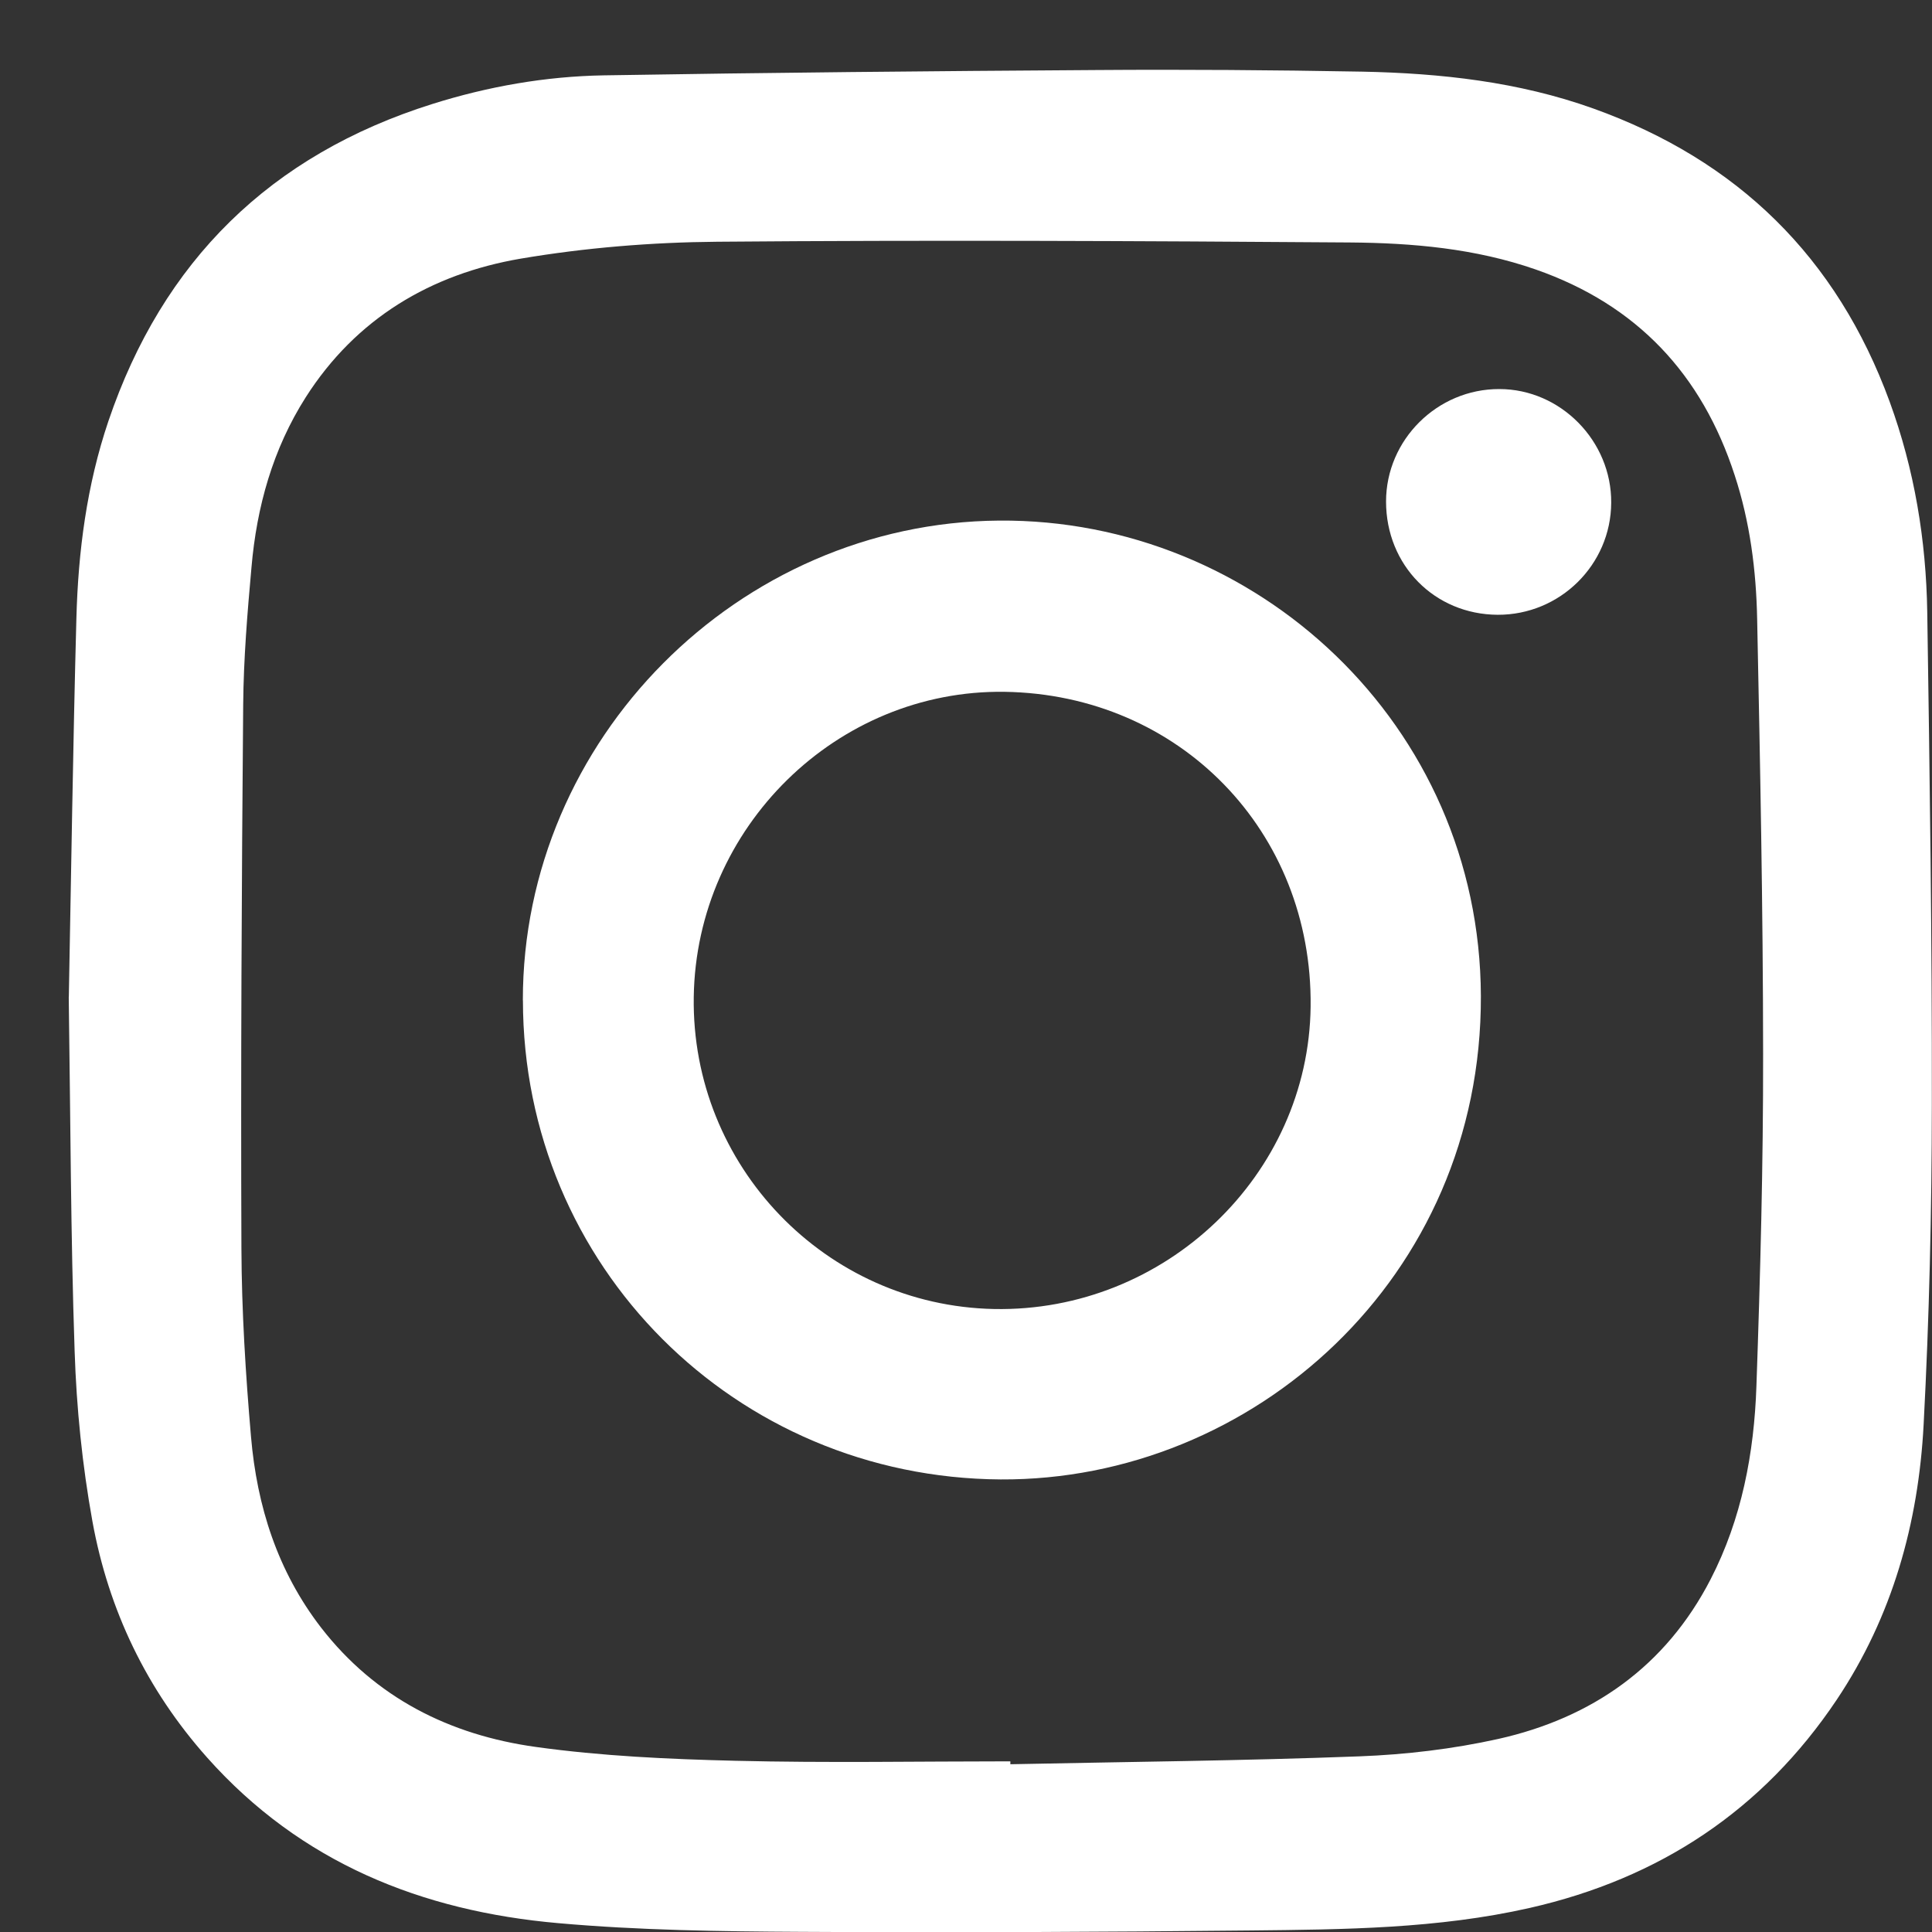
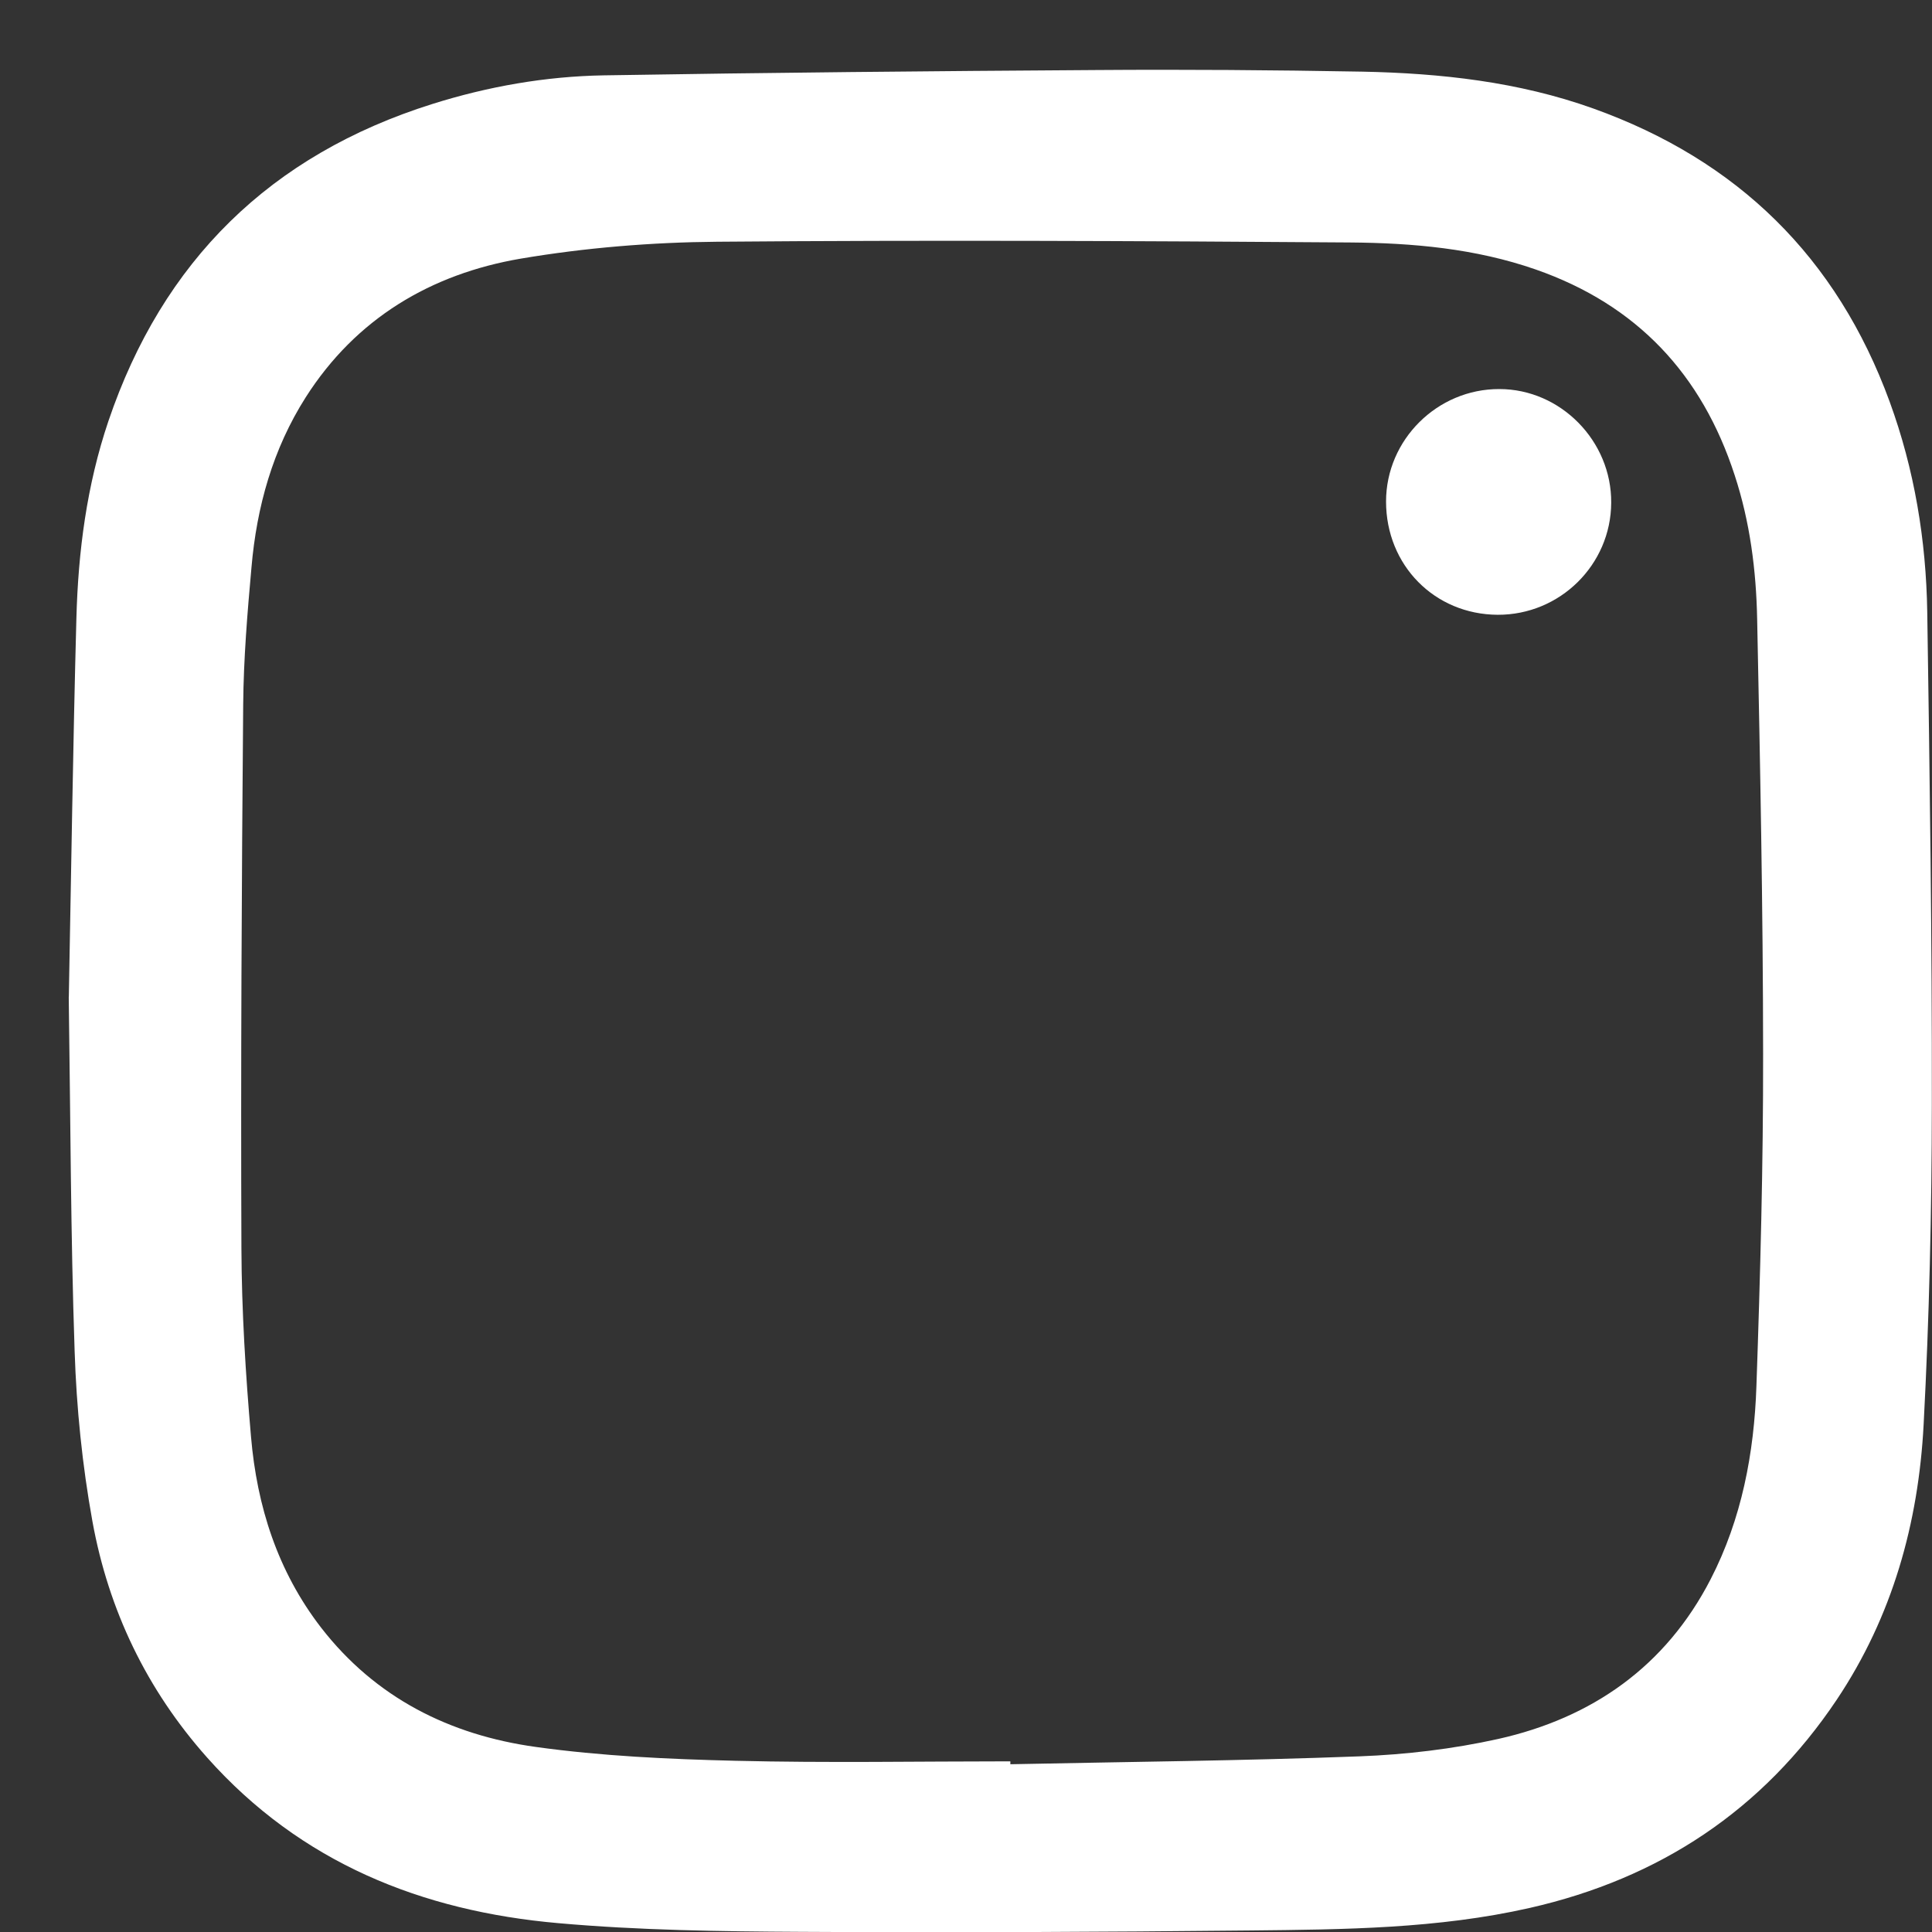
<svg xmlns="http://www.w3.org/2000/svg" width="24" height="24" viewBox="0 0 24 24" fill="none">
  <rect x="0" y="0" width="24" height="24" fill="#333333" stroke="none" />
  <path d="M0.855 12.384C0.884 10.879 0.906 9.279 0.949 7.68C0.971 6.849 1.078 6.027 1.346 5.233C2.021 3.24 3.362 1.924 5.37 1.292C6.063 1.074 6.778 0.948 7.503 0.936C9.541 0.902 11.58 0.883 13.618 0.87C14.72 0.862 15.823 0.87 16.924 0.89C17.898 0.91 18.862 1.015 19.79 1.347C21.586 1.99 22.818 3.197 23.474 4.99C23.782 5.833 23.927 6.71 23.941 7.603C23.972 9.641 24.001 11.678 23.998 13.717C23.997 15.043 23.966 16.372 23.896 17.696C23.832 18.92 23.508 20.081 22.817 21.114C21.896 22.489 20.614 23.335 19.003 23.701C17.86 23.96 16.697 23.969 15.536 23.981C13.676 24 11.814 24.009 9.953 23.998C8.947 23.993 7.936 23.979 6.934 23.89C5.239 23.741 3.736 23.139 2.574 21.834C1.821 20.988 1.348 20 1.148 18.898C1.022 18.201 0.95 17.489 0.927 16.781C0.878 15.348 0.876 13.914 0.854 12.387L0.855 12.384ZM12.551 21.88C12.551 21.892 12.551 21.904 12.551 21.916C13.996 21.886 15.443 21.873 16.887 21.818C17.464 21.796 18.048 21.727 18.611 21.602C19.778 21.341 20.692 20.701 21.25 19.618C21.637 18.867 21.791 18.049 21.819 17.215C21.867 15.841 21.904 14.467 21.902 13.092C21.901 11.29 21.865 9.489 21.828 7.689C21.816 7.084 21.739 6.483 21.549 5.904C21.142 4.65 20.335 3.787 19.078 3.348C18.326 3.086 17.548 3.018 16.765 3.012C14.146 2.993 11.526 2.981 8.908 3.003C8.094 3.01 7.272 3.077 6.468 3.213C5.352 3.404 4.422 3.956 3.798 4.935C3.389 5.578 3.189 6.295 3.124 7.047C3.073 7.613 3.026 8.182 3.021 8.75C3.002 11.002 2.99 13.253 2.999 15.505C3.002 16.286 3.051 17.07 3.118 17.847C3.192 18.711 3.448 19.518 3.988 20.218C4.665 21.092 5.589 21.553 6.655 21.701C7.473 21.815 8.306 21.853 9.135 21.873C10.272 21.901 11.411 21.88 12.549 21.88H12.551Z" fill="white" />
-   <path d="M6.495 12.427C6.493 9.181 9.175 6.492 12.41 6.467C15.599 6.441 18.384 8.997 18.396 12.373C18.408 15.879 15.554 18.395 12.431 18.378C9.134 18.358 6.498 15.729 6.496 12.427H6.495ZM12.48 8.594C10.395 8.564 8.649 10.278 8.618 12.385C8.587 14.484 10.257 16.219 12.349 16.261C14.474 16.302 16.257 14.597 16.281 12.504C16.306 10.326 14.653 8.627 12.48 8.594Z" fill="white" />
  <path d="M18.605 7.637C17.821 7.633 17.218 7.022 17.218 6.23C17.218 5.464 17.854 4.831 18.625 4.833C19.387 4.833 20.021 5.479 20.015 6.246C20.011 7.016 19.378 7.64 18.605 7.637Z" fill="white" />
</svg>